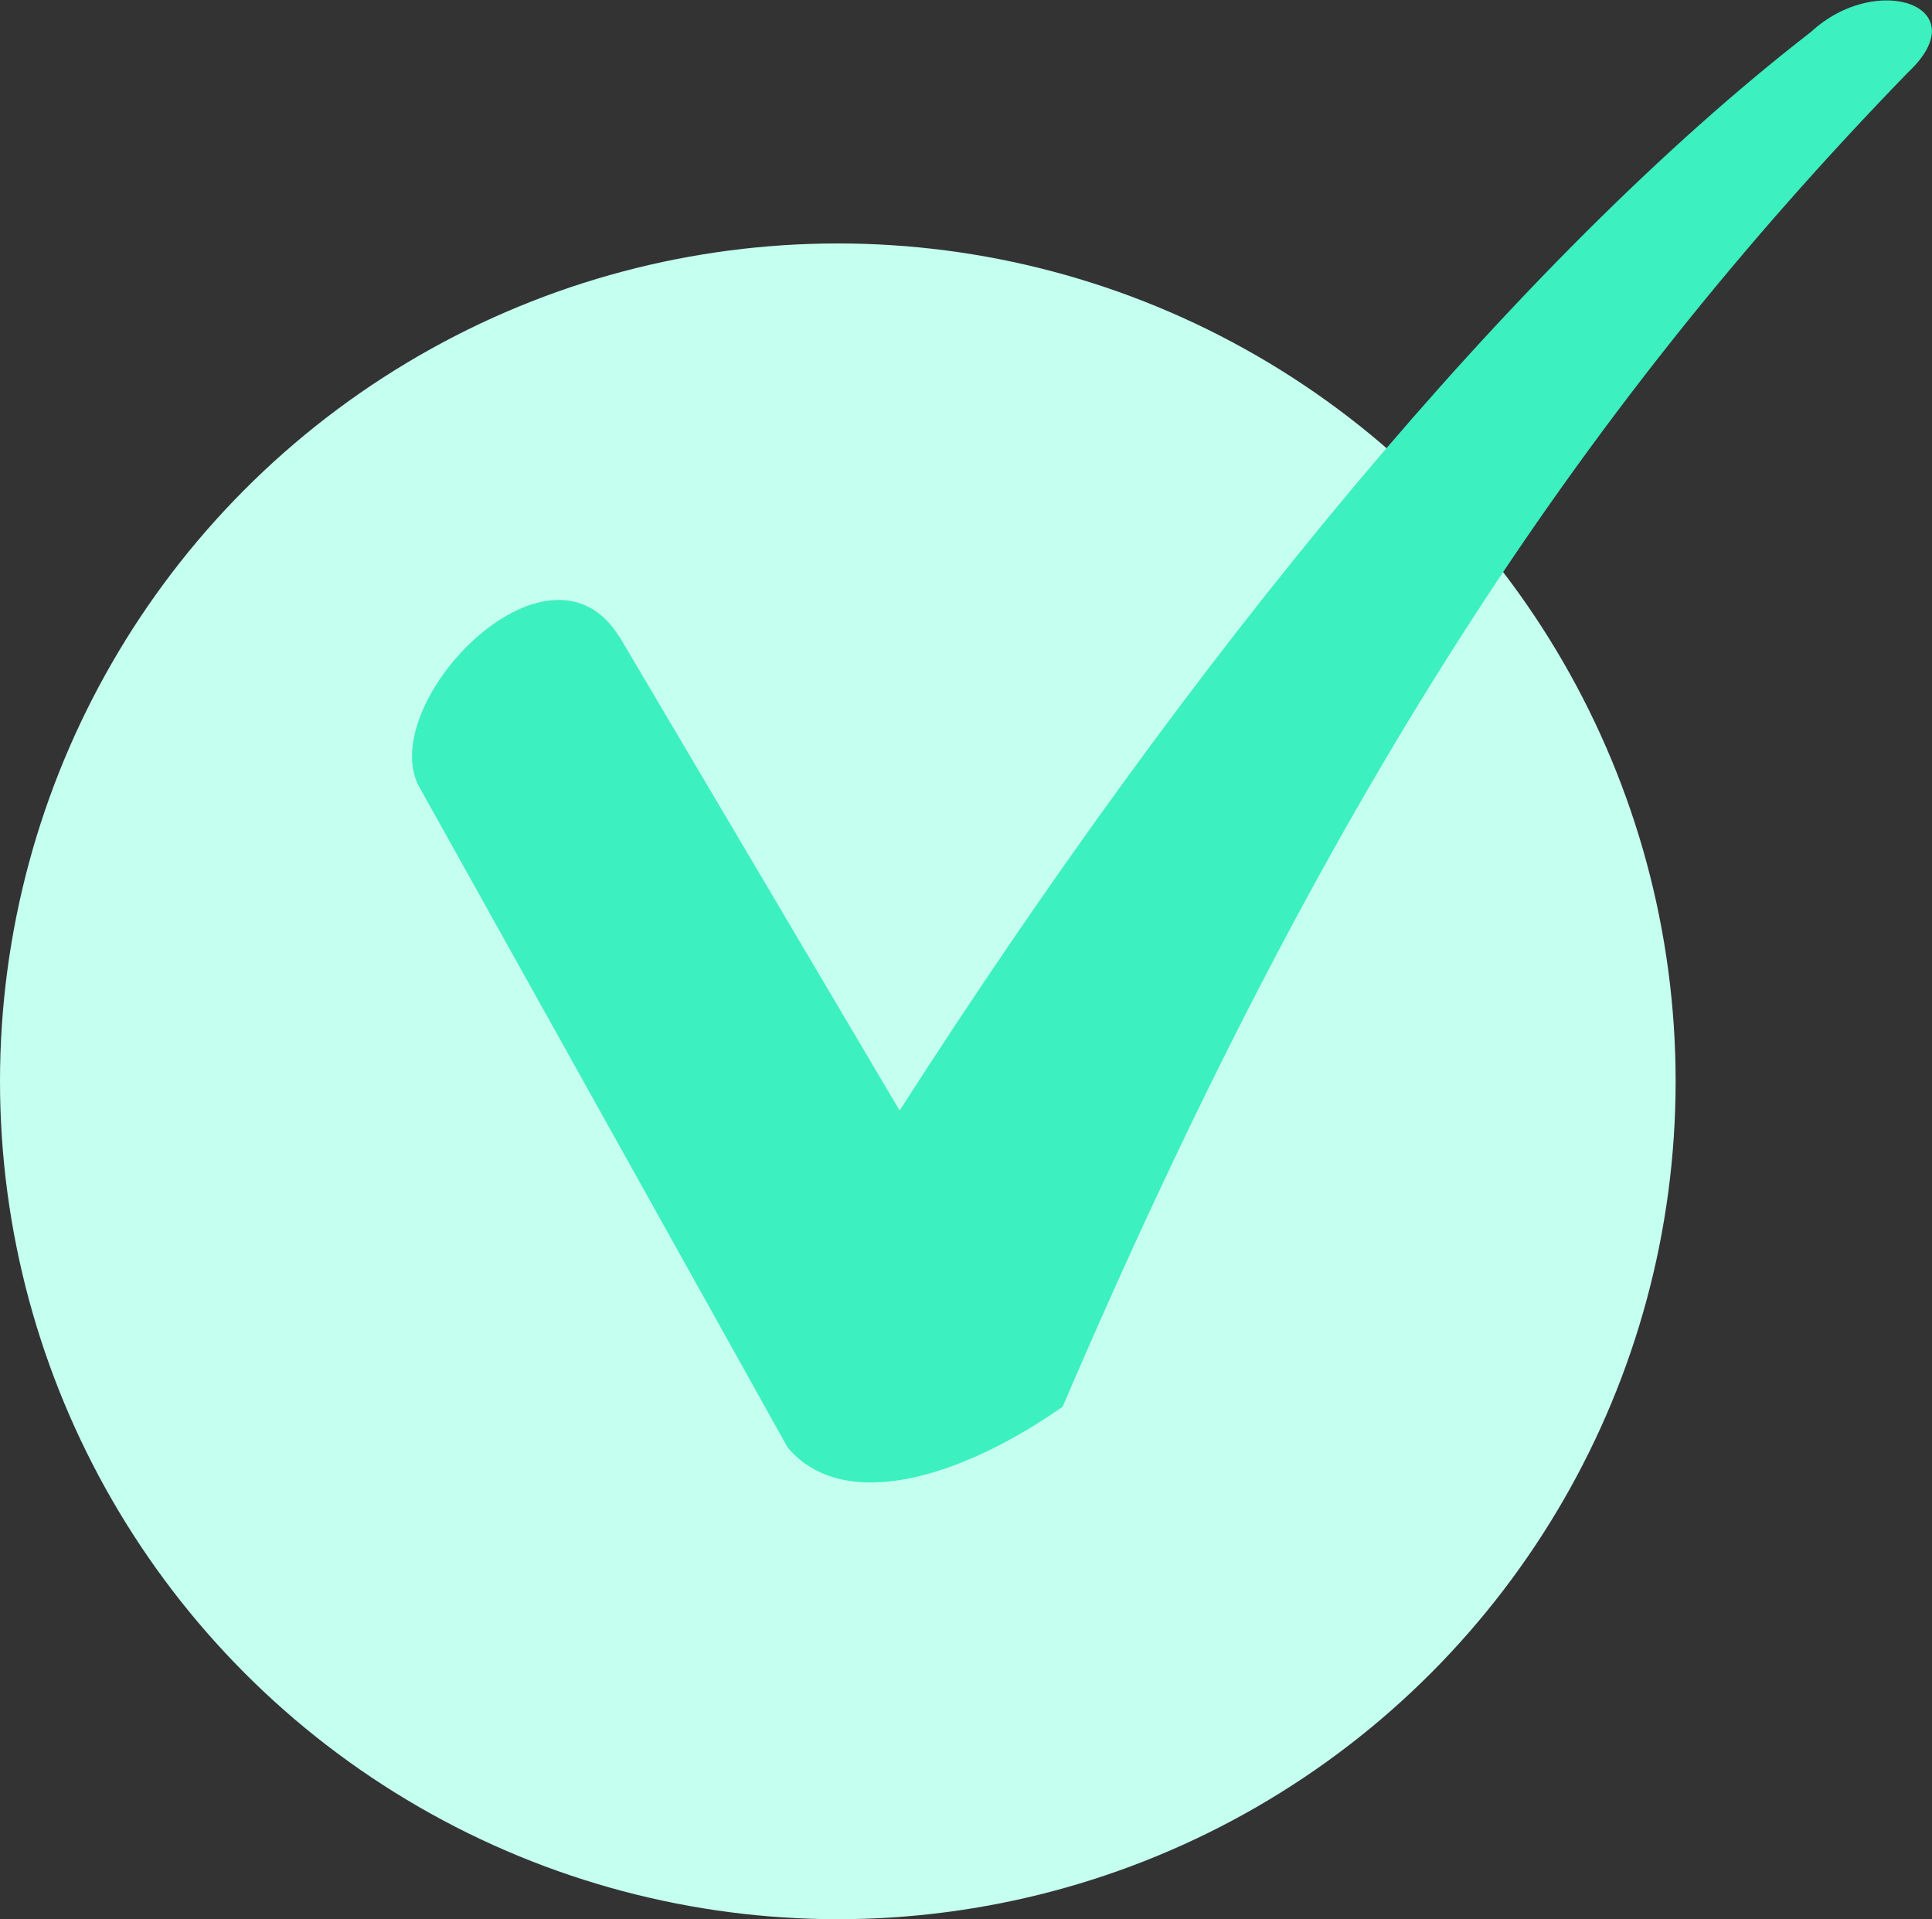
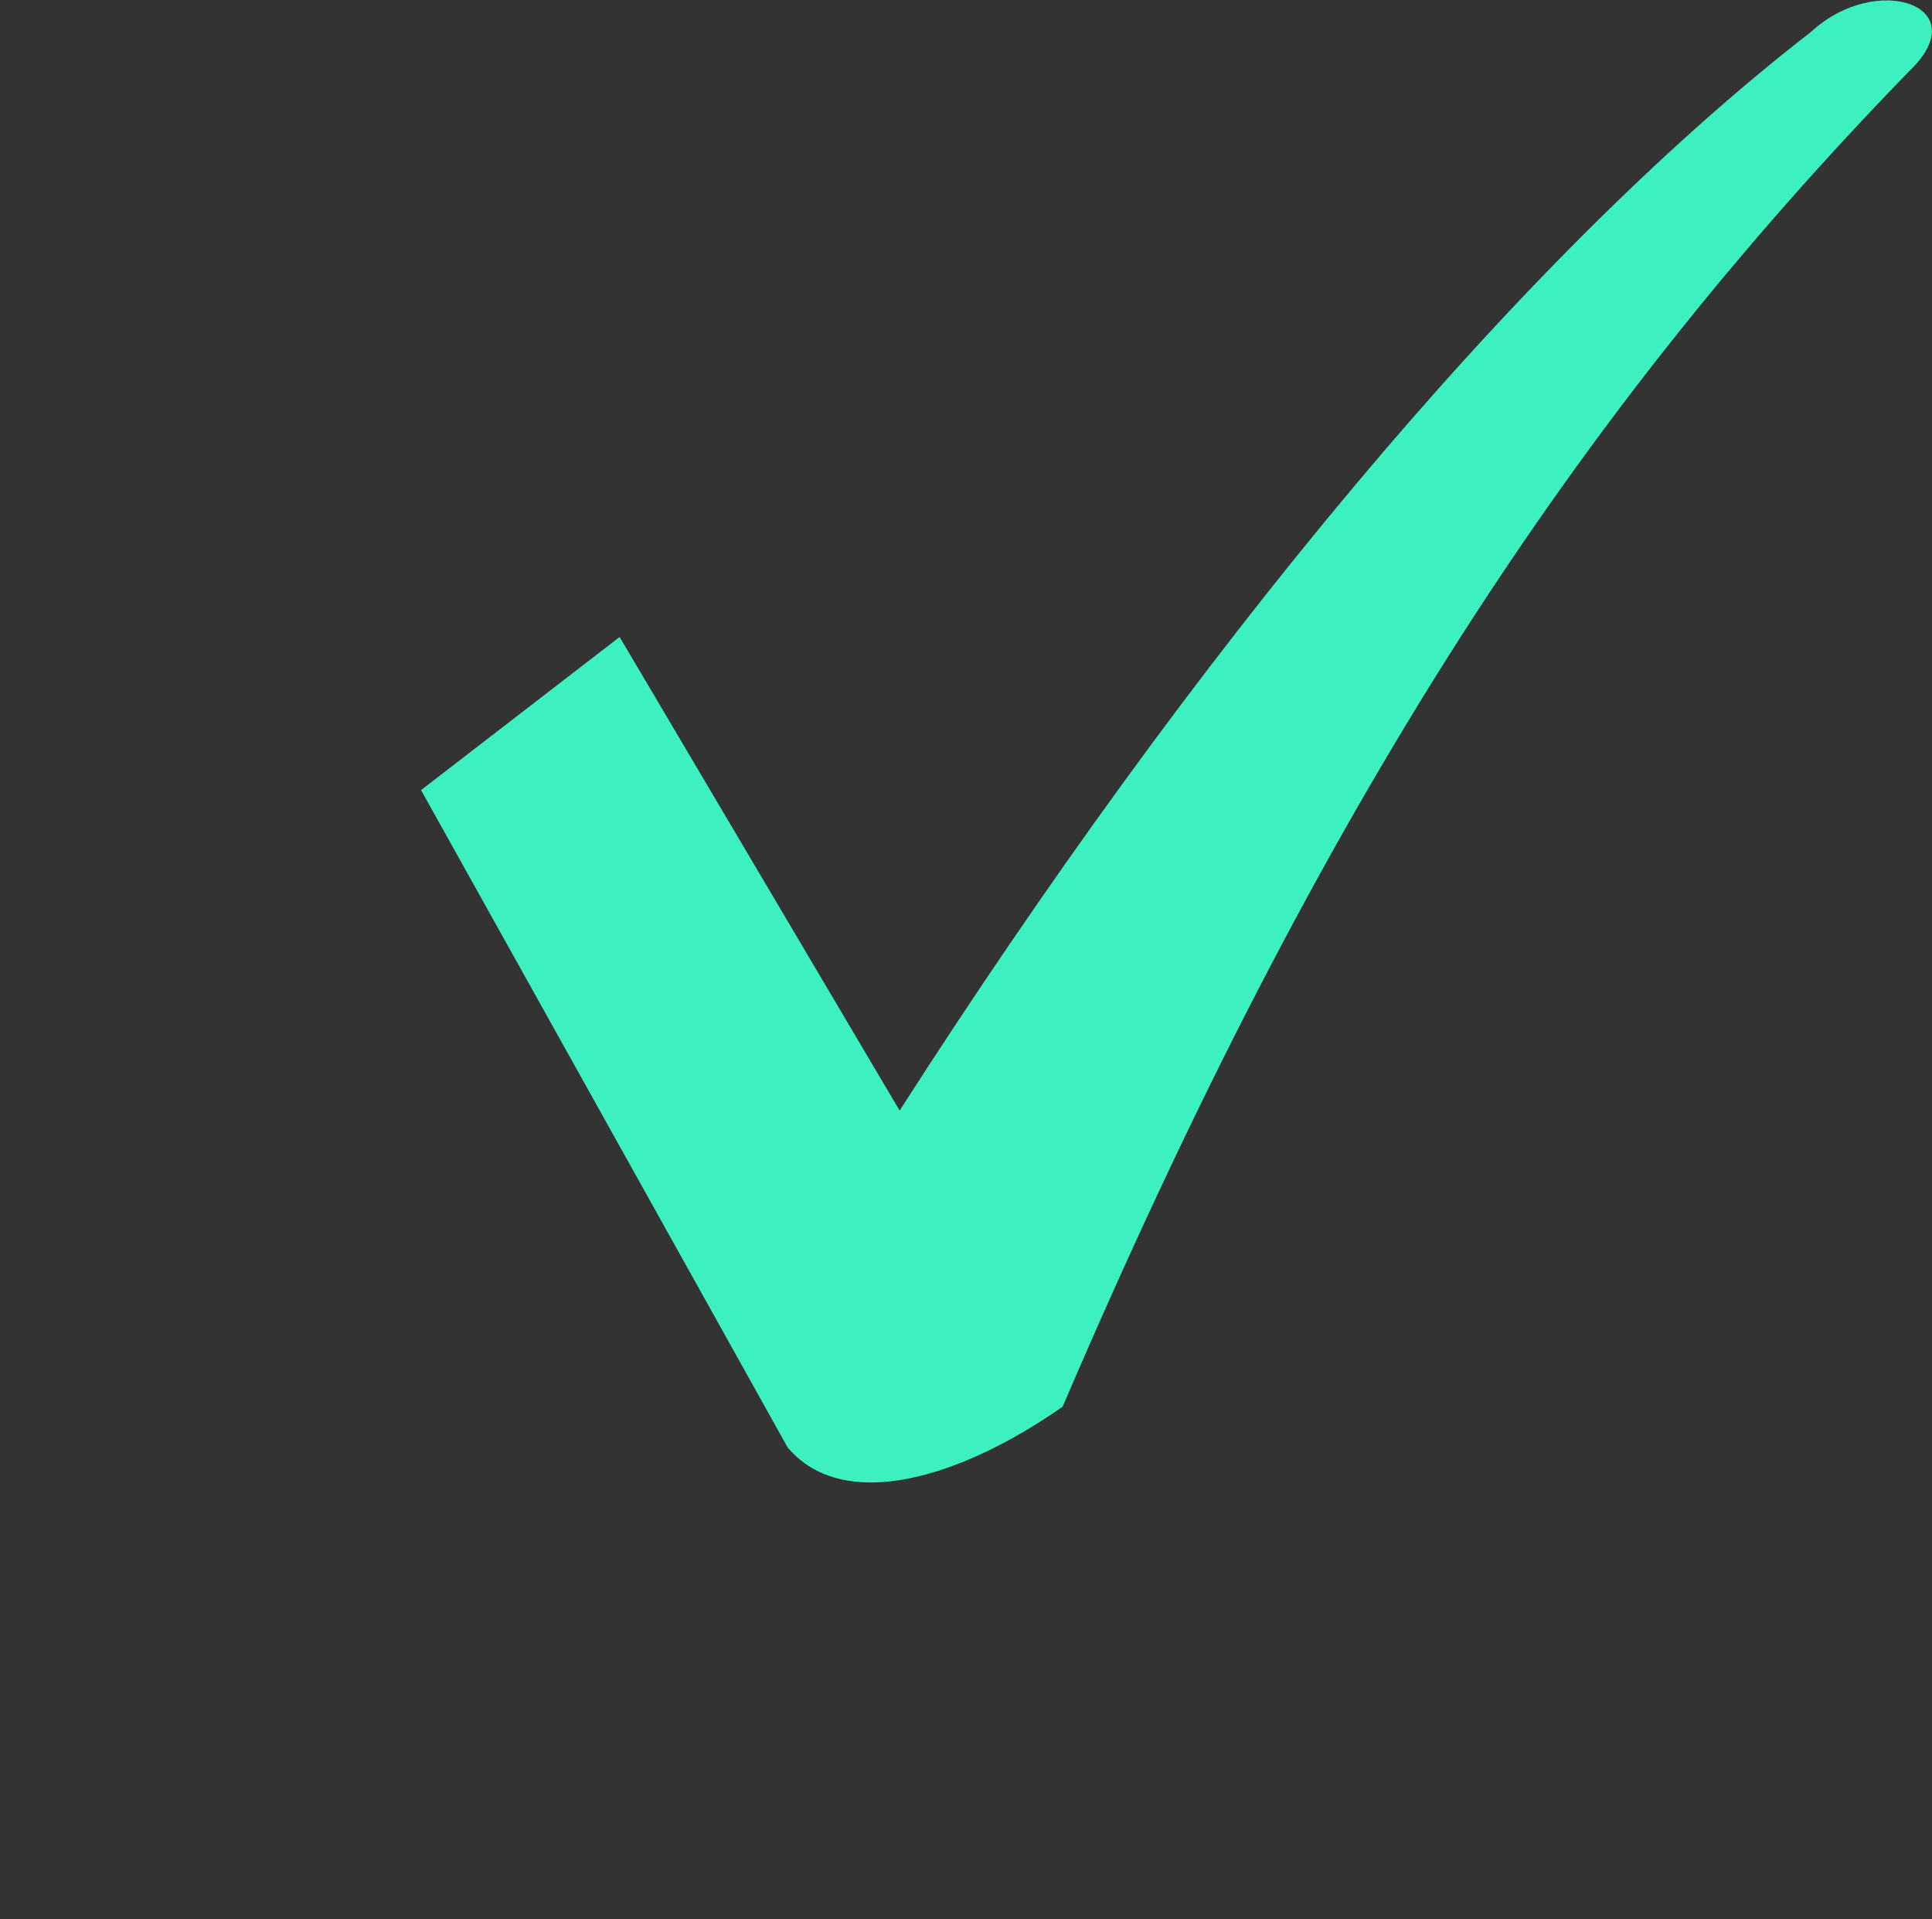
<svg xmlns="http://www.w3.org/2000/svg" width="20.754" height="20.615" viewBox="0 0 20.754 20.615">
  <rect x="0" y="0" width="20.754" height="20.615" fill="#333333" stroke="none" />
  <g id="tick" transform="translate(-924 -4608.385)">
-     <circle id="Ellipse_6968" data-name="Ellipse 6968" cx="9" cy="9" r="9" transform="translate(924 4611)" fill="#c4ffef" />
    <g id="noun-tick-2103587" transform="translate(928.426 4608.385)">
-       <path id="Path_100226" data-name="Path 100226" d="M64.965,6.5l3.008,5.087C71.091,6.723,74.591,2.457,77.764,0c.711-.656,1.8-.273,1.039.438-3.555,3.664-6.29,7.821-9.079,14.33-1.094.766-2.352,1.149-2.954.438L62.832,8.145c-.547-.875,1.367-2.9,2.133-1.641Z" transform="translate(-62.735 0.342)" fill="#3cf0c0" />
+       <path id="Path_100226" data-name="Path 100226" d="M64.965,6.5l3.008,5.087C71.091,6.723,74.591,2.457,77.764,0c.711-.656,1.8-.273,1.039.438-3.555,3.664-6.29,7.821-9.079,14.33-1.094.766-2.352,1.149-2.954.438L62.832,8.145Z" transform="translate(-62.735 0.342)" fill="#3cf0c0" />
    </g>
  </g>
</svg>